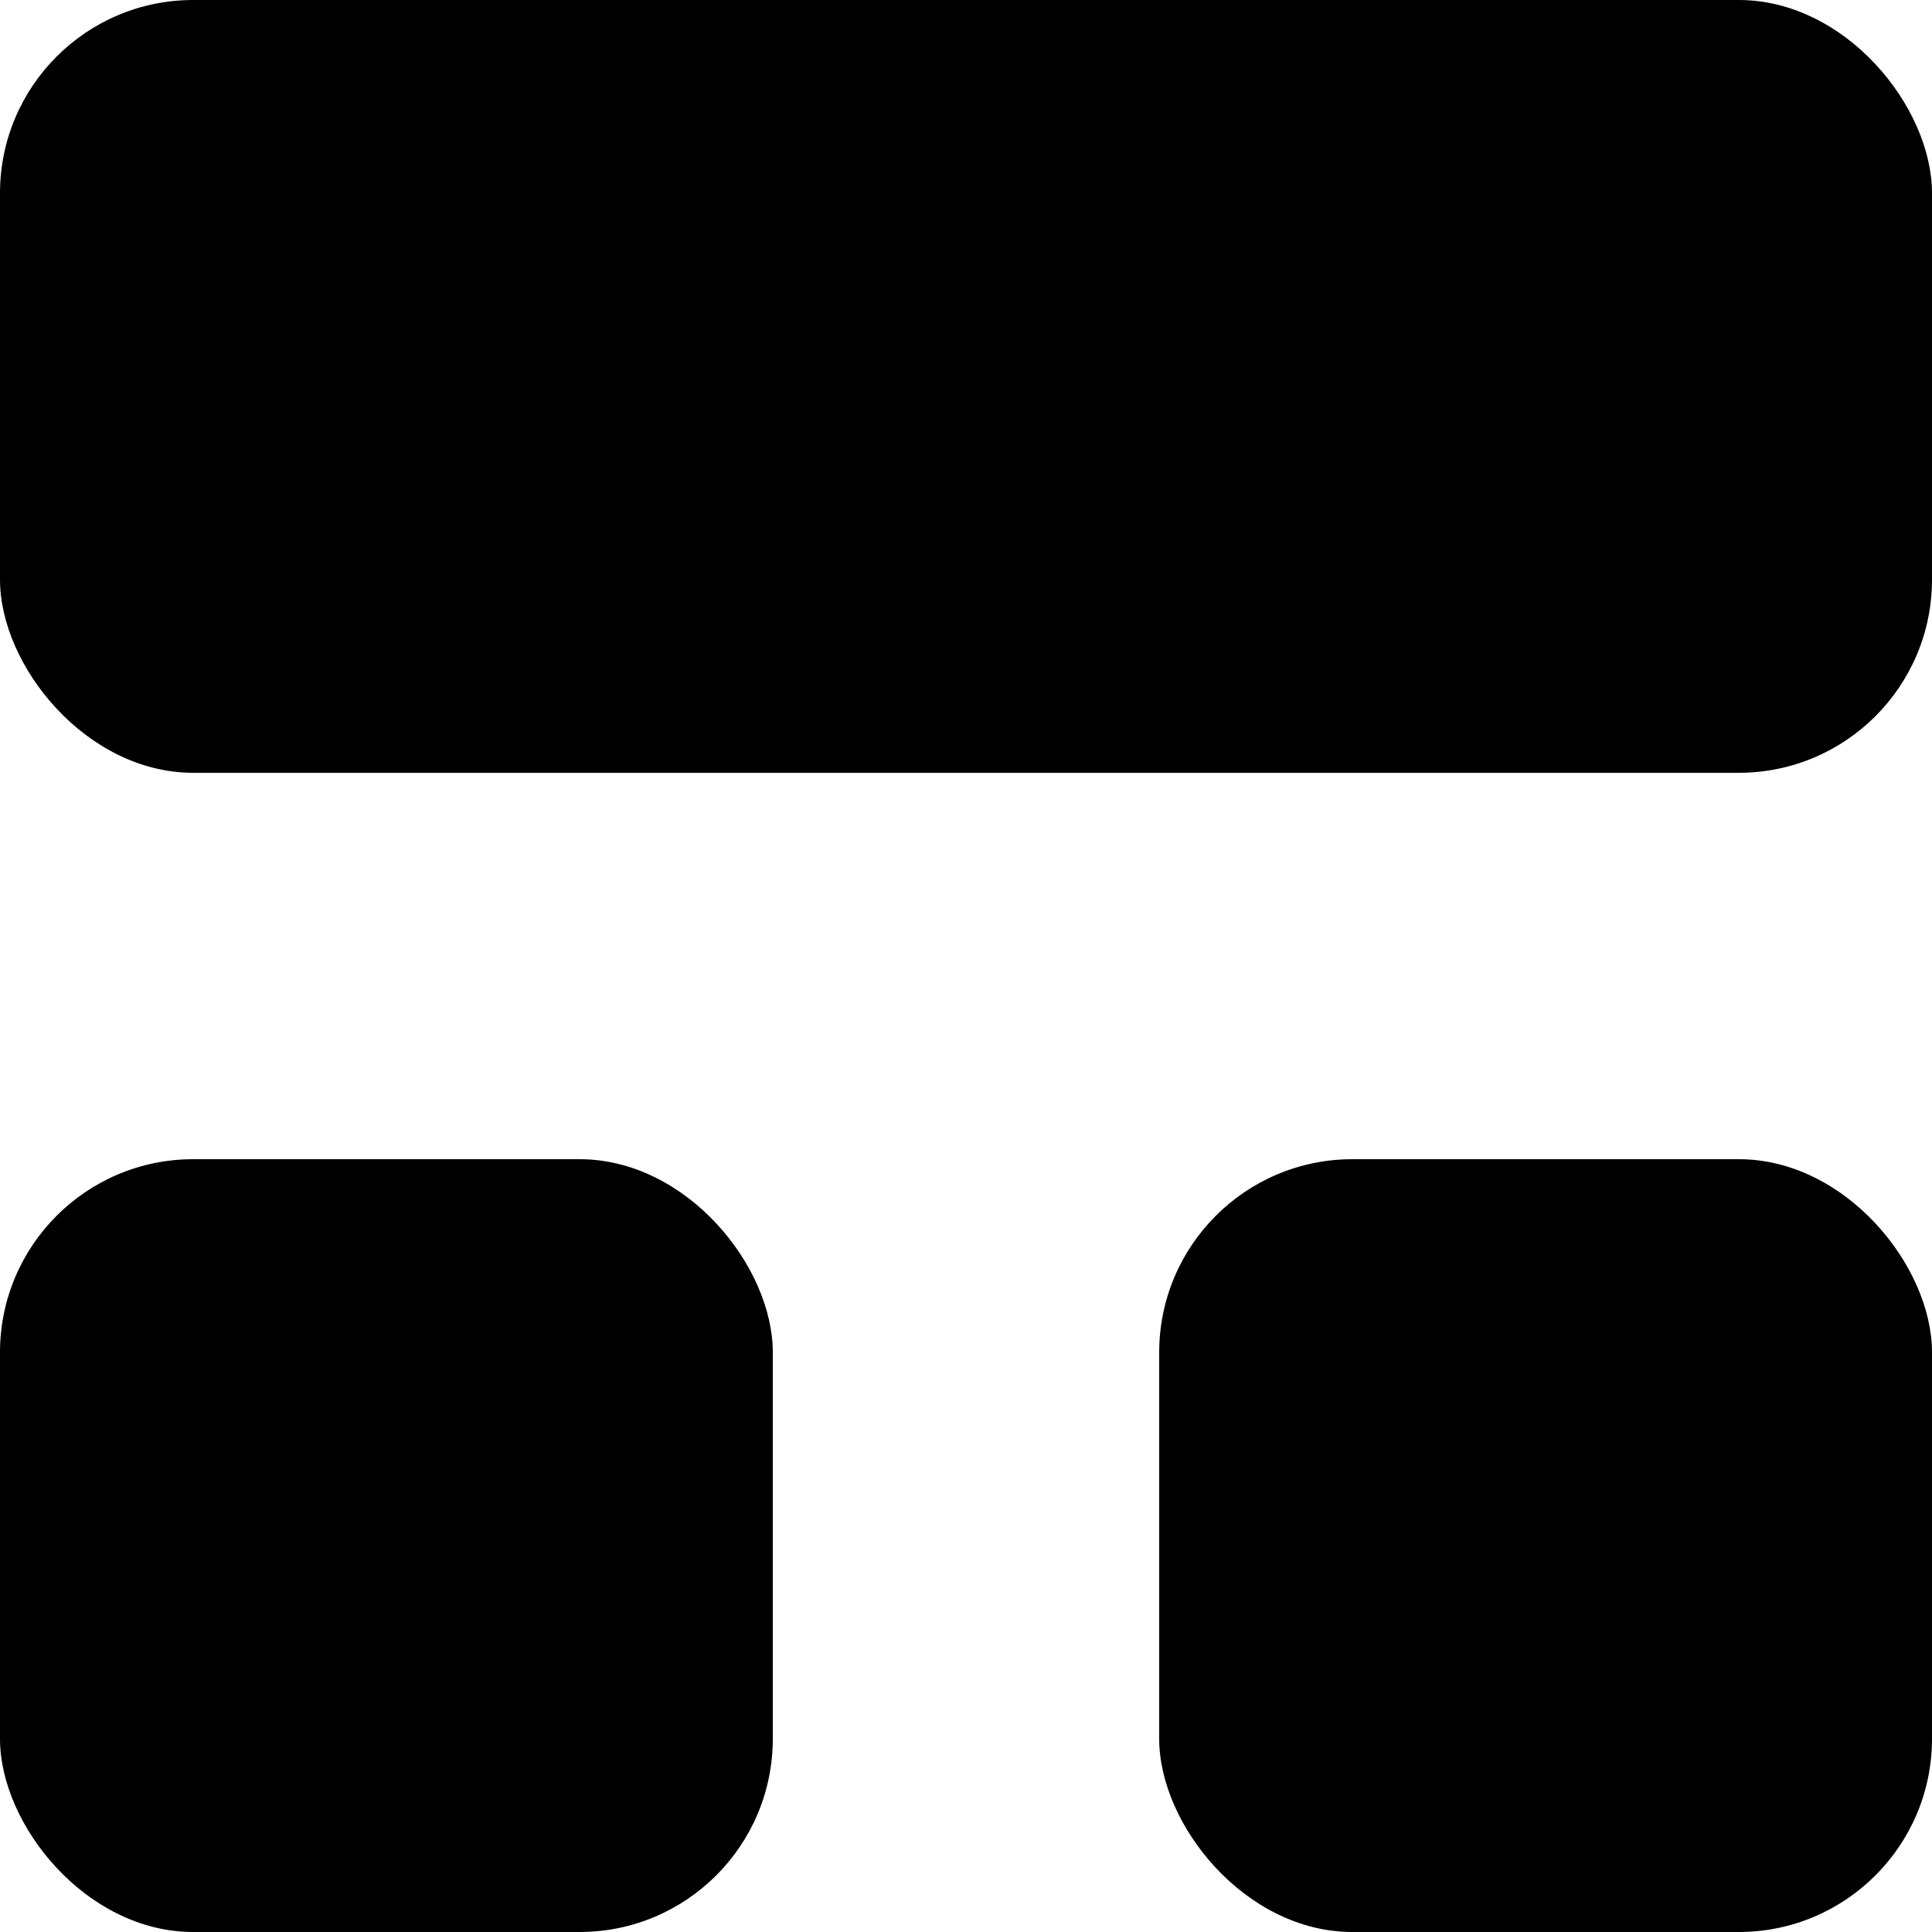
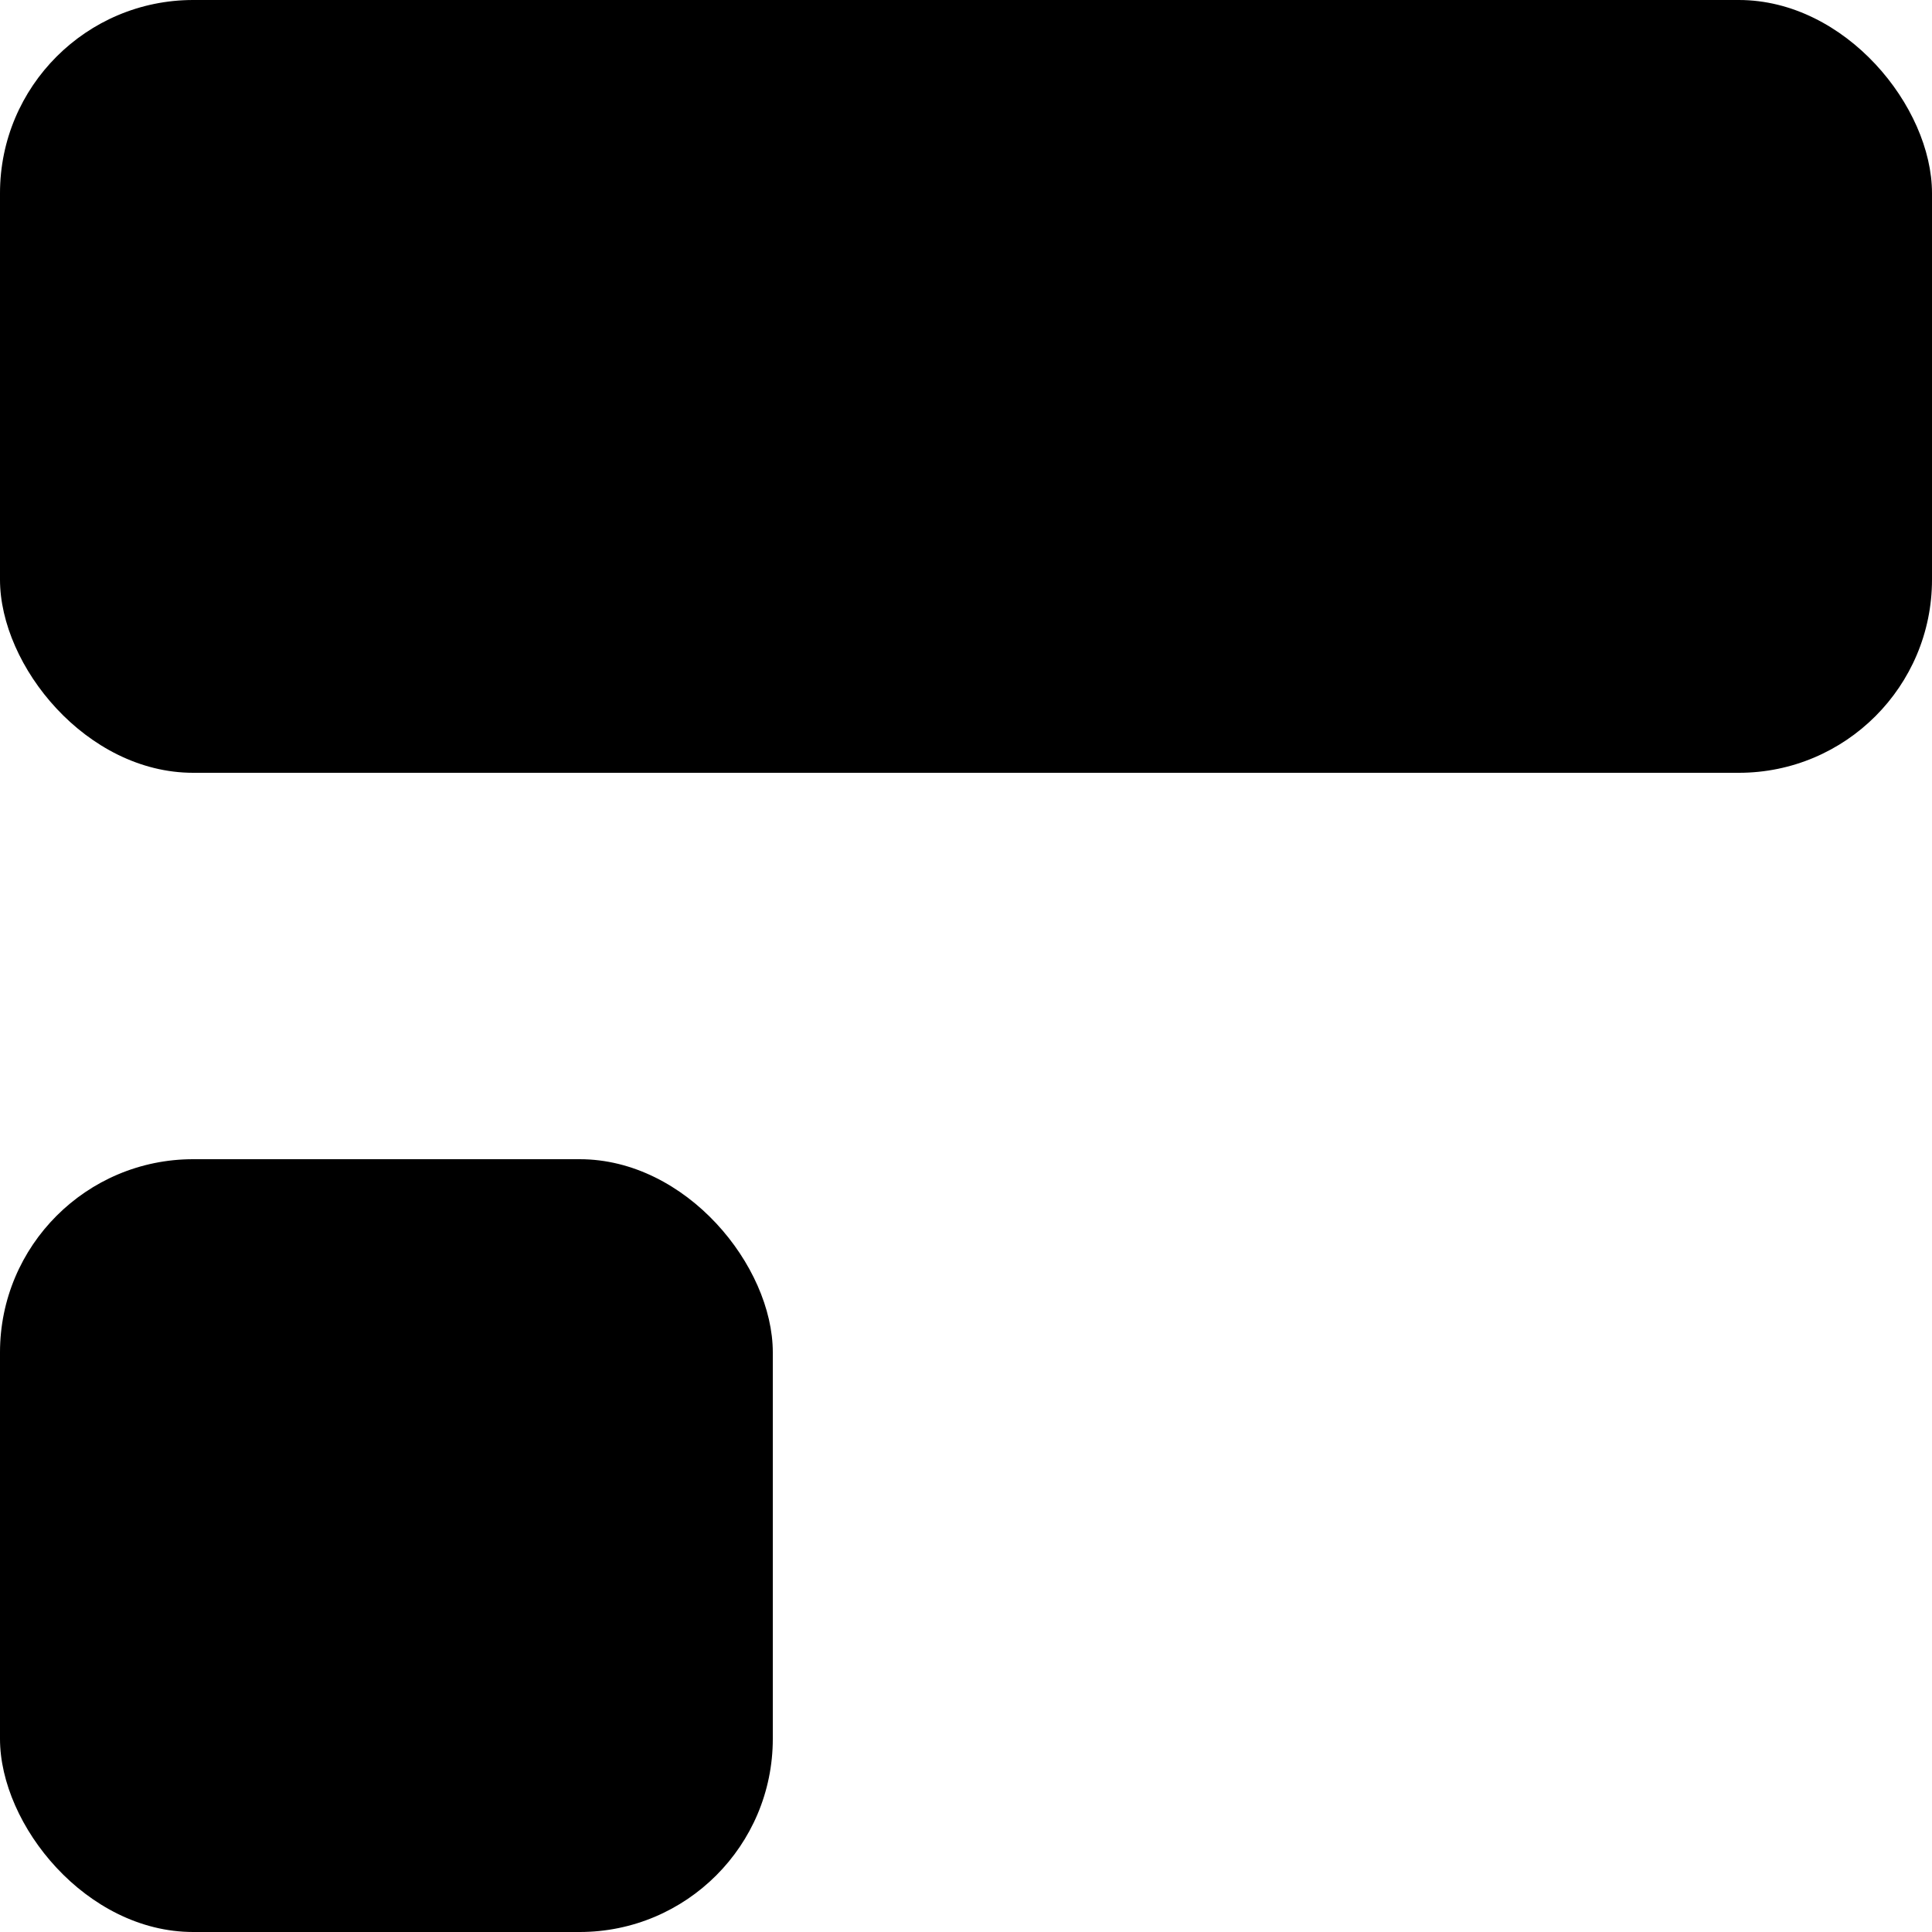
<svg xmlns="http://www.w3.org/2000/svg" id="Random" width="2000" height="2000" viewBox="0 0 2000 2000">
  <rect width="2000" height="800" rx="200" ry="200" />
  <rect id="Rectangle_1_copy" data-name="Rectangle 1 copy" y="1200" width="800" height="800" rx="200" ry="200" />
-   <rect id="Rectangle_1_copy_2" data-name="Rectangle 1 copy 2" x="1200" y="1200" width="800" height="800" rx="200" ry="200" />
</svg>